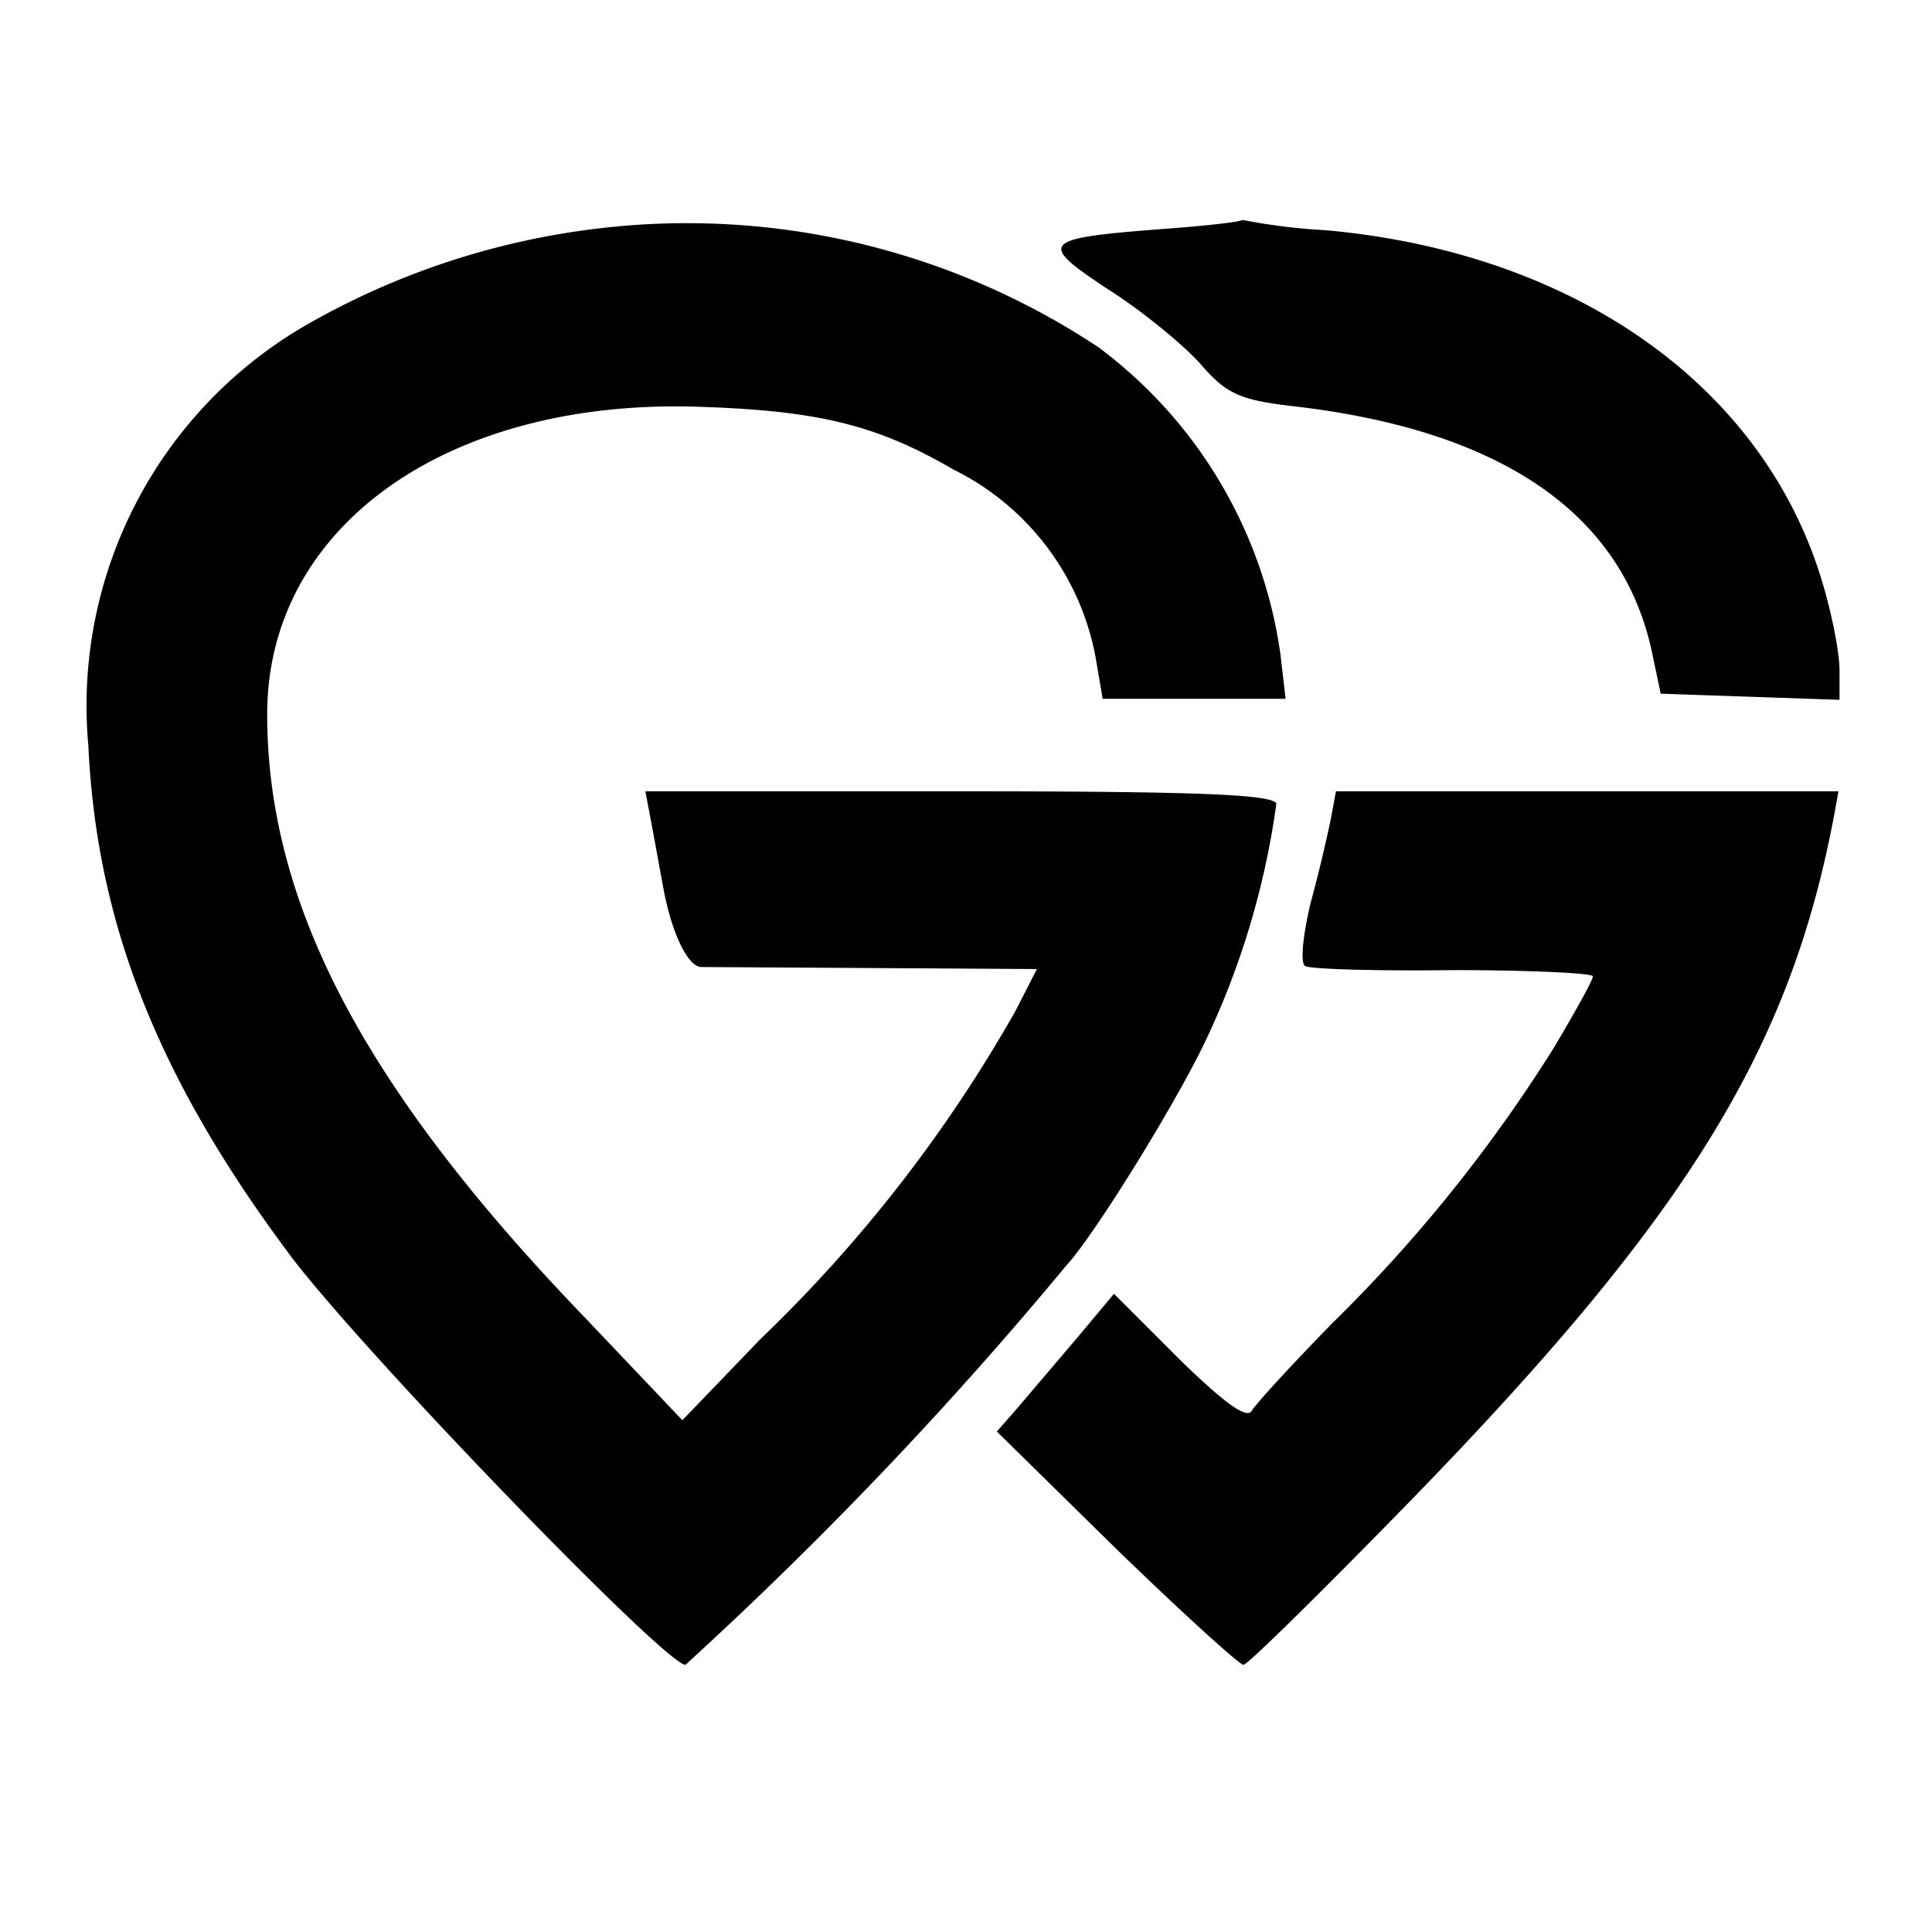
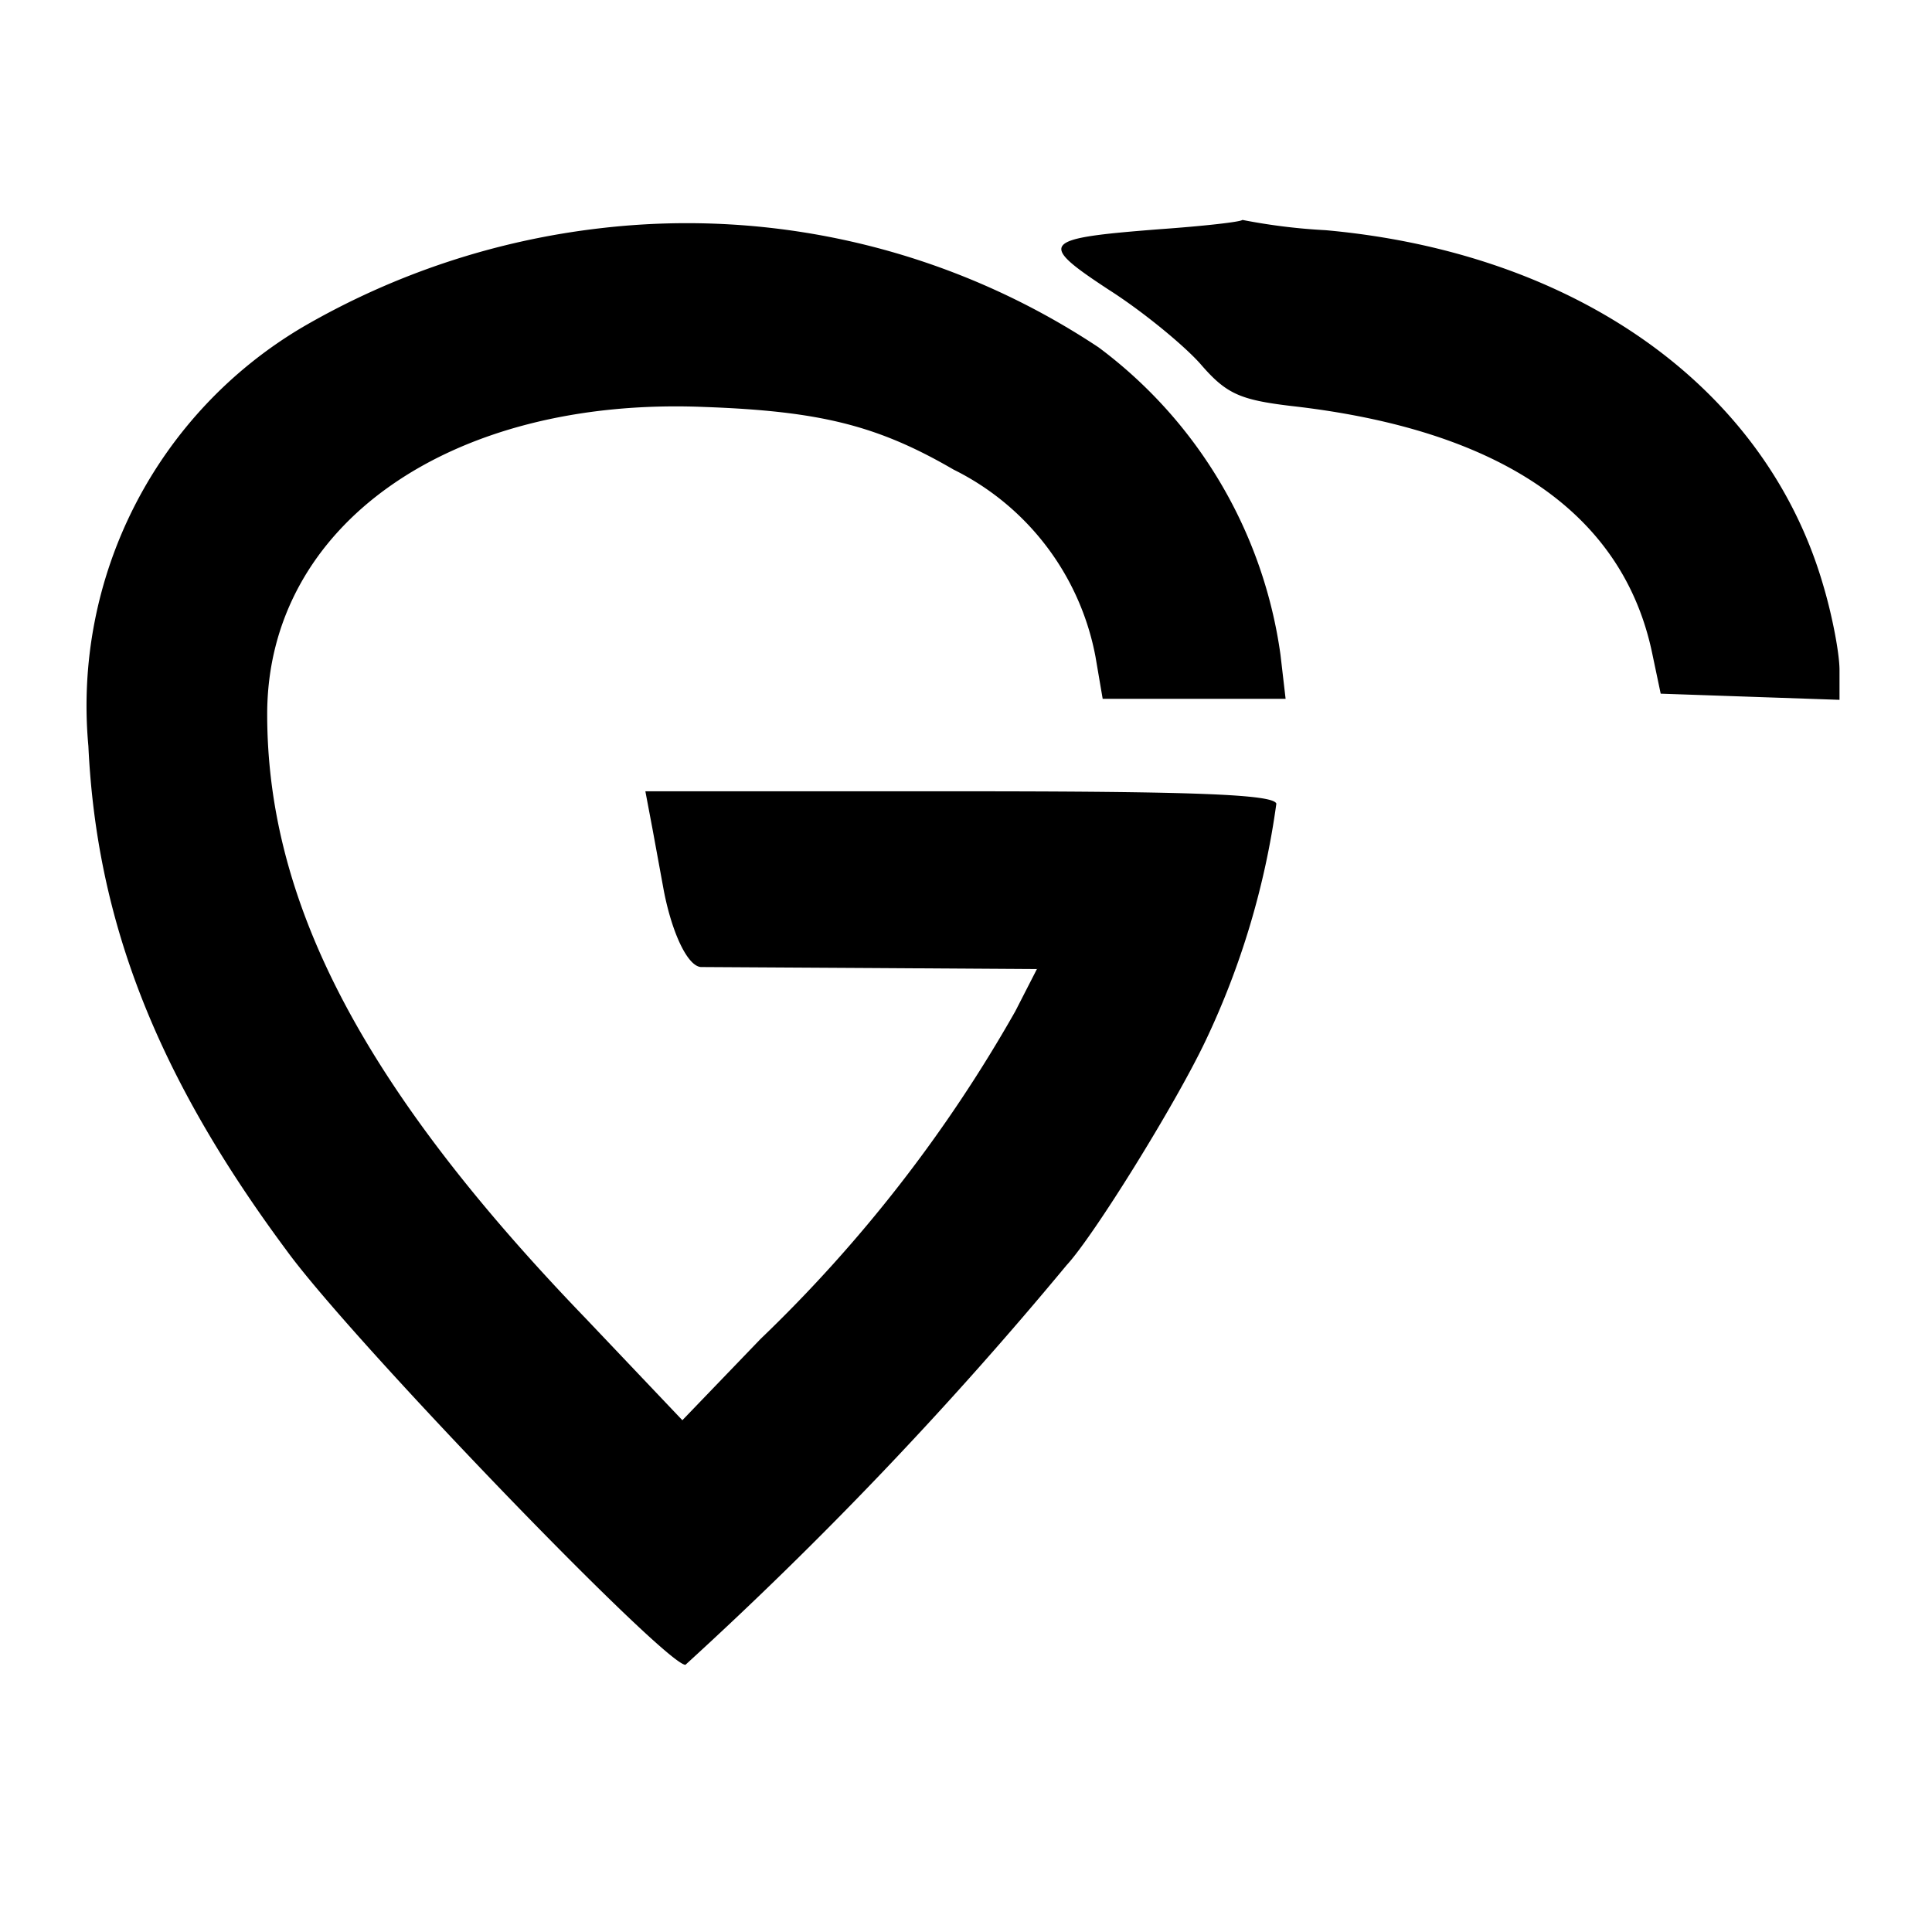
<svg xmlns="http://www.w3.org/2000/svg" version="1.0" viewBox="0 0 188 188">
  <path d="M58.5 22.2a74.7 74.7 0 00-29 9.6A42.8 42.8 0 008.6 72.6c.8 17 6.6 32 19.3 49.1 6.4 8.8 36.8 40.3 38.8 40.3a387 387 0 0037.1-38.9c2.6-2.8 10.5-15.5 13.5-21.8a78.6 78.6 0 006.9-23.1c-.3-.9-7.9-1.2-30.9-1.2H62.8l.7 3.7 1.1 6c.8 4.1 2.3 7.3 3.6 7.4l17 .1 15.7.1-2.1 4.1A139.2 139.2 0 0174 130.3l-7.6 7.9-9.4-9.9C35.5 106 26 88 26 69.5c0-18.4 17.8-30.9 42.5-29.9 11.3.4 16.9 1.8 24.3 6.1a25.6 25.6 0 0113.8 18.2l.7 4.1h17.8l-.5-4.3a45 45 0 00-17.7-29.9 72.4 72.4 0 00-48.4-11.6zM120.9 21.4c-.2.2-3.8.6-8 .9-11.6.9-12 1.3-5 5.9 3.3 2.1 7.3 5.4 8.9 7.2 2.5 2.9 3.8 3.5 8.8 4.1 20.5 2.3 32.4 10.5 35.2 24.2l.8 3.8 8.7.3 8.7.3v-2.9c0-1.6-.7-5.3-1.6-8.3-5.6-19.2-24-32.3-48.4-34.5a57.7 57.7 0 01-8.1-1z" />
-   <path d="M129.5 79.7a151 151 0 01-2 8.3c-.7 3-1 5.7-.5 6 .4.3 6.9.5 14.4.4 7.5 0 13.6.3 13.6.6 0 .4-1.7 3.4-3.7 6.8a145.9 145.9 0 01-21.7 27c-3.9 4-7.4 7.8-7.8 8.5-.5.8-2.7-.8-7.1-5.1l-6.3-6.3-3.6 4.3-5.7 6.7-2.1 2.4 11.6 11.4c6.4 6.2 12 11.3 12.4 11.3.4 0 7.5-7 15.8-15.5 27.3-28 37.4-44.3 41.7-67.3l.4-2.2H130l-.5 2.7z" />
</svg>